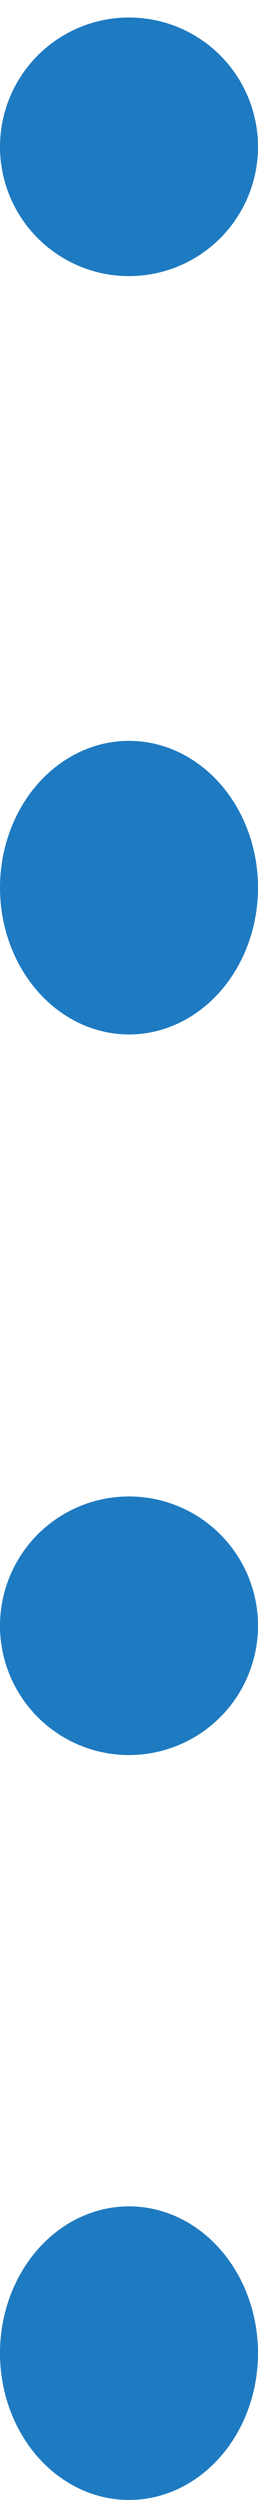
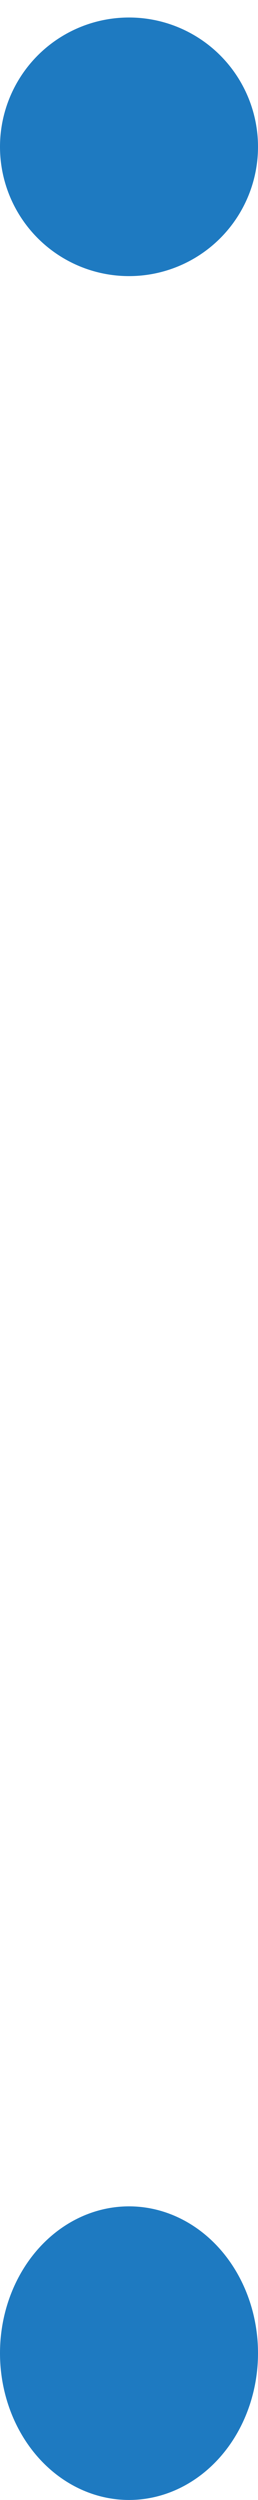
<svg xmlns="http://www.w3.org/2000/svg" width="3" height="29" viewBox="0 0 3 29">
  <defs>
    <style>
      .cls-1 {
        fill: #1e7ac1;
      }
    </style>
  </defs>
  <circle class="cls-1" cx="1.5" cy="1.703" r="1.5" />
-   <ellipse id="Ellipse_13_copy" data-name="Ellipse 13 copy" class="cls-1" cx="1.5" cy="10.297" rx="1.5" ry="1.703" />
-   <circle id="Ellipse_13_copy_2" data-name="Ellipse 13 copy 2" class="cls-1" cx="1.5" cy="18.859" r="1.5" />
  <ellipse id="Ellipse_13_copy_3" data-name="Ellipse 13 copy 3" class="cls-1" cx="1.5" cy="27.297" rx="1.5" ry="1.703" />
</svg>